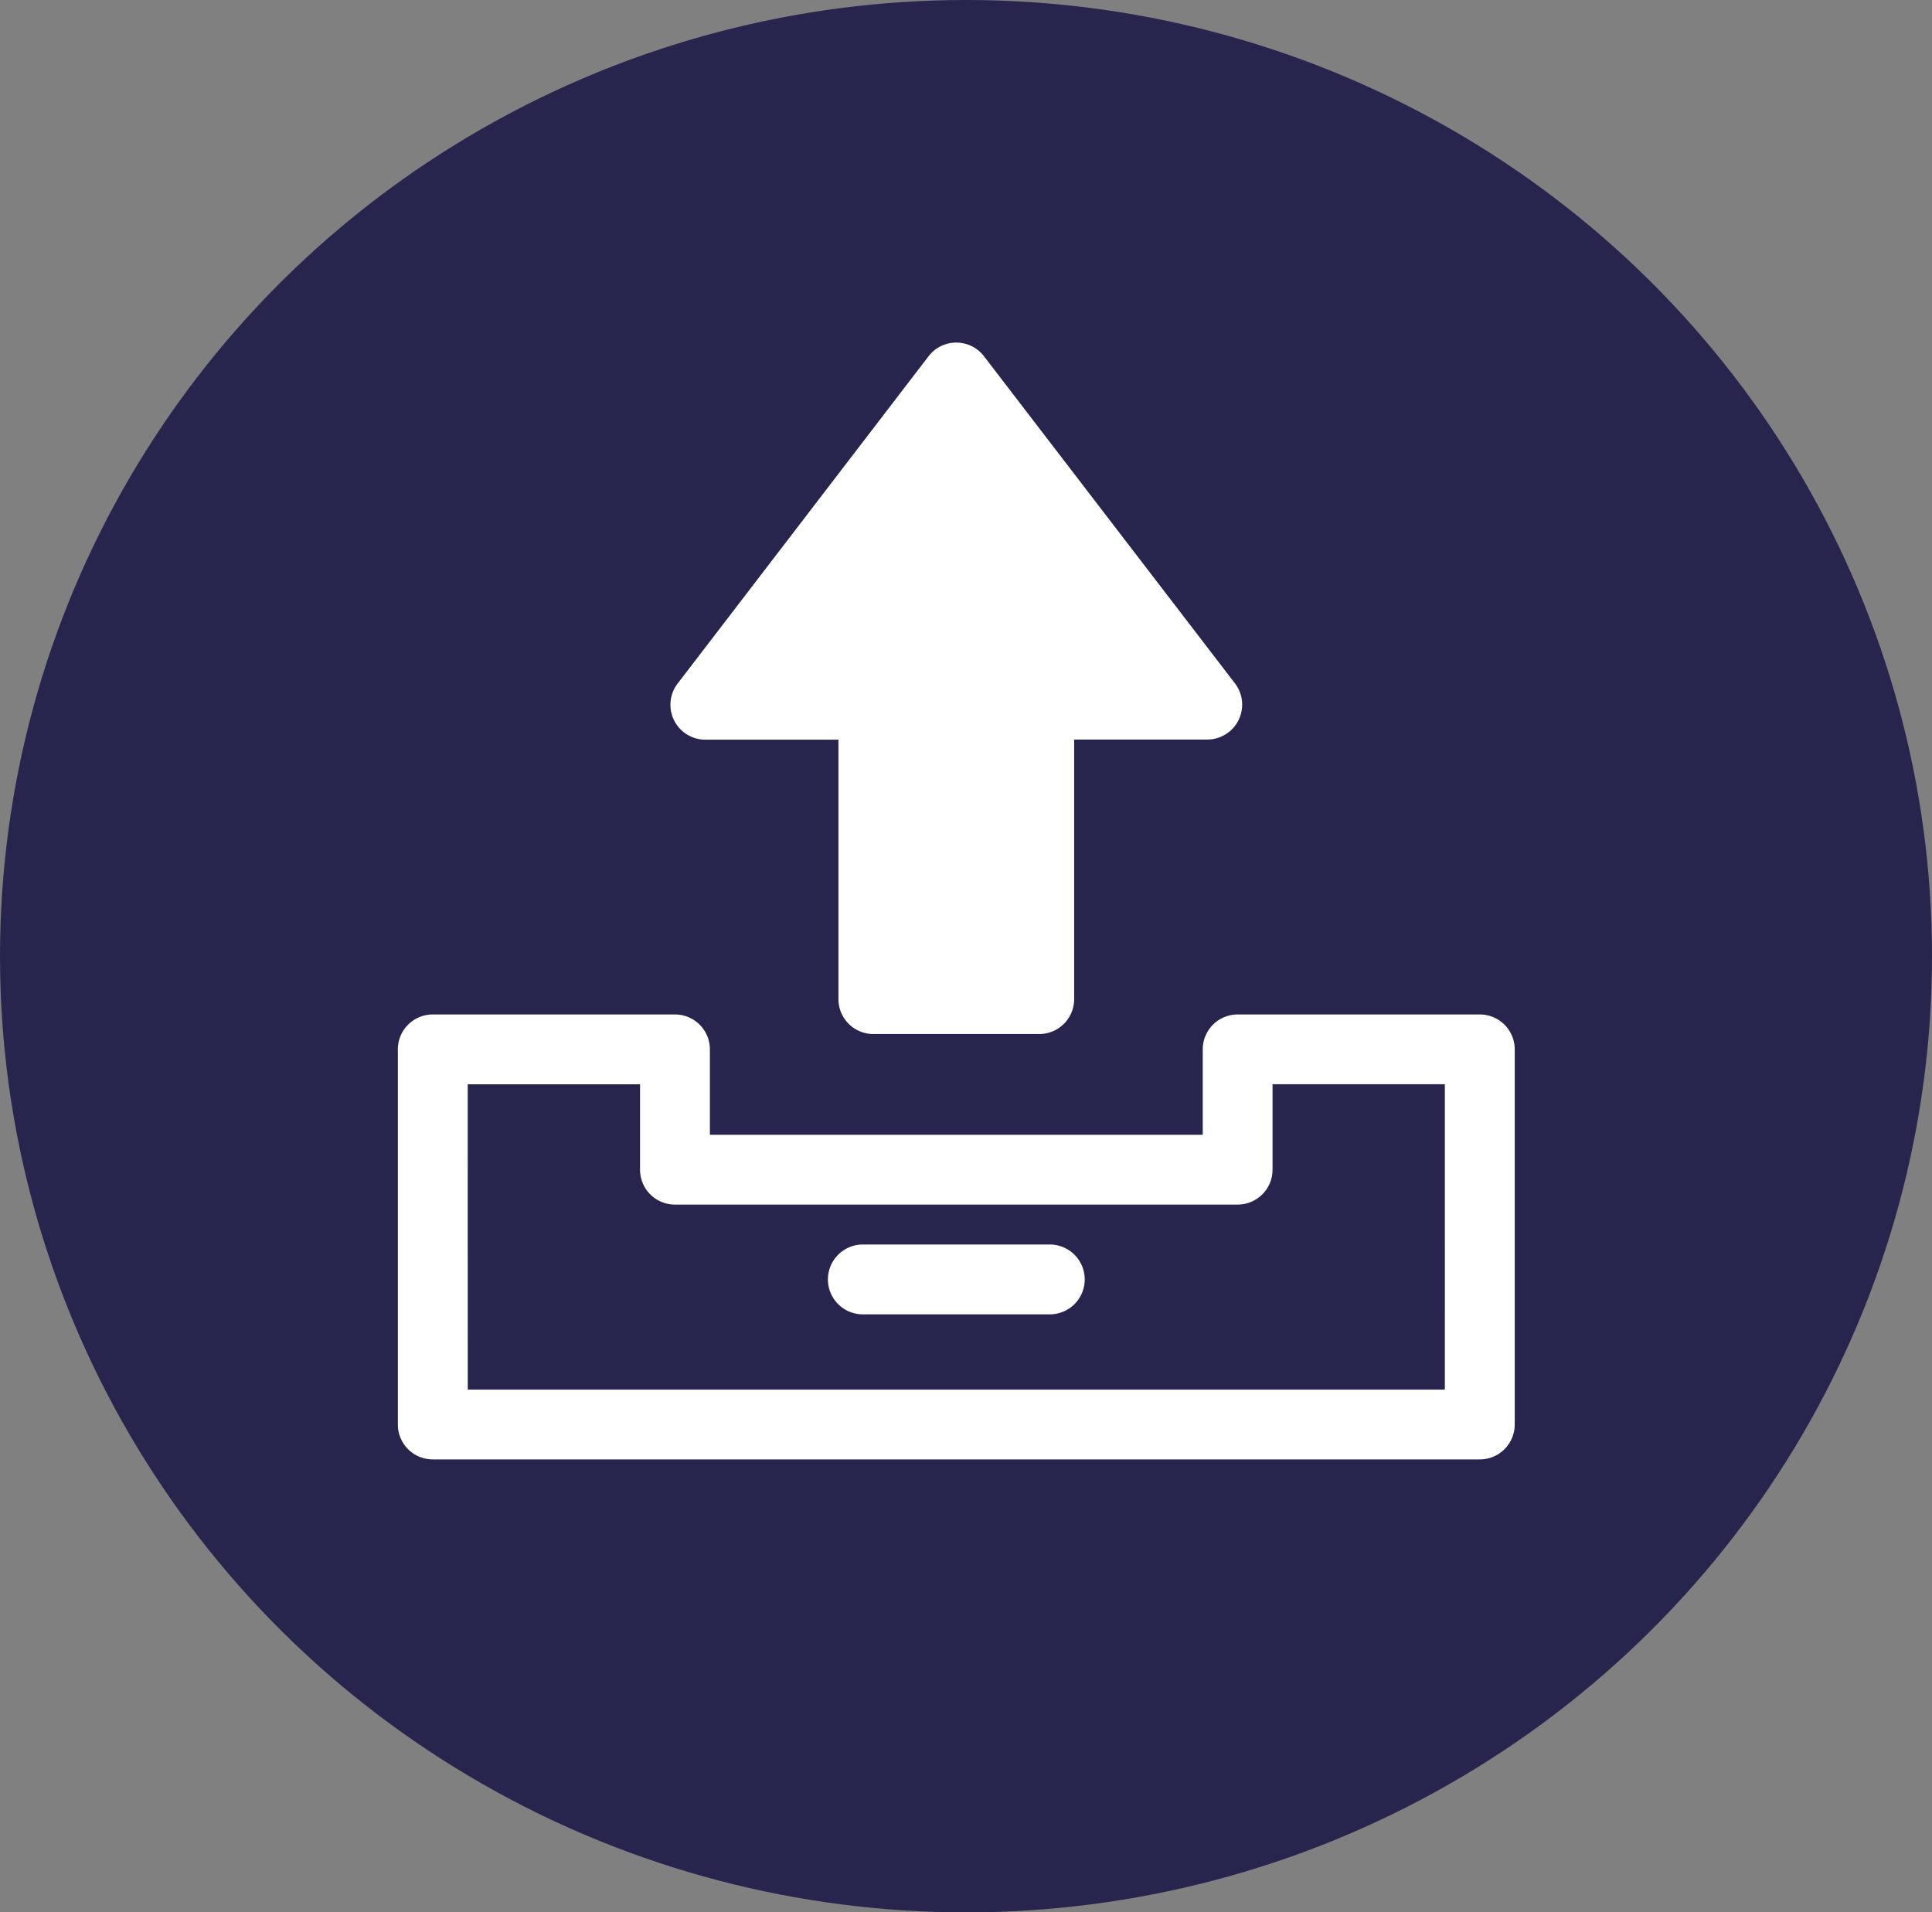
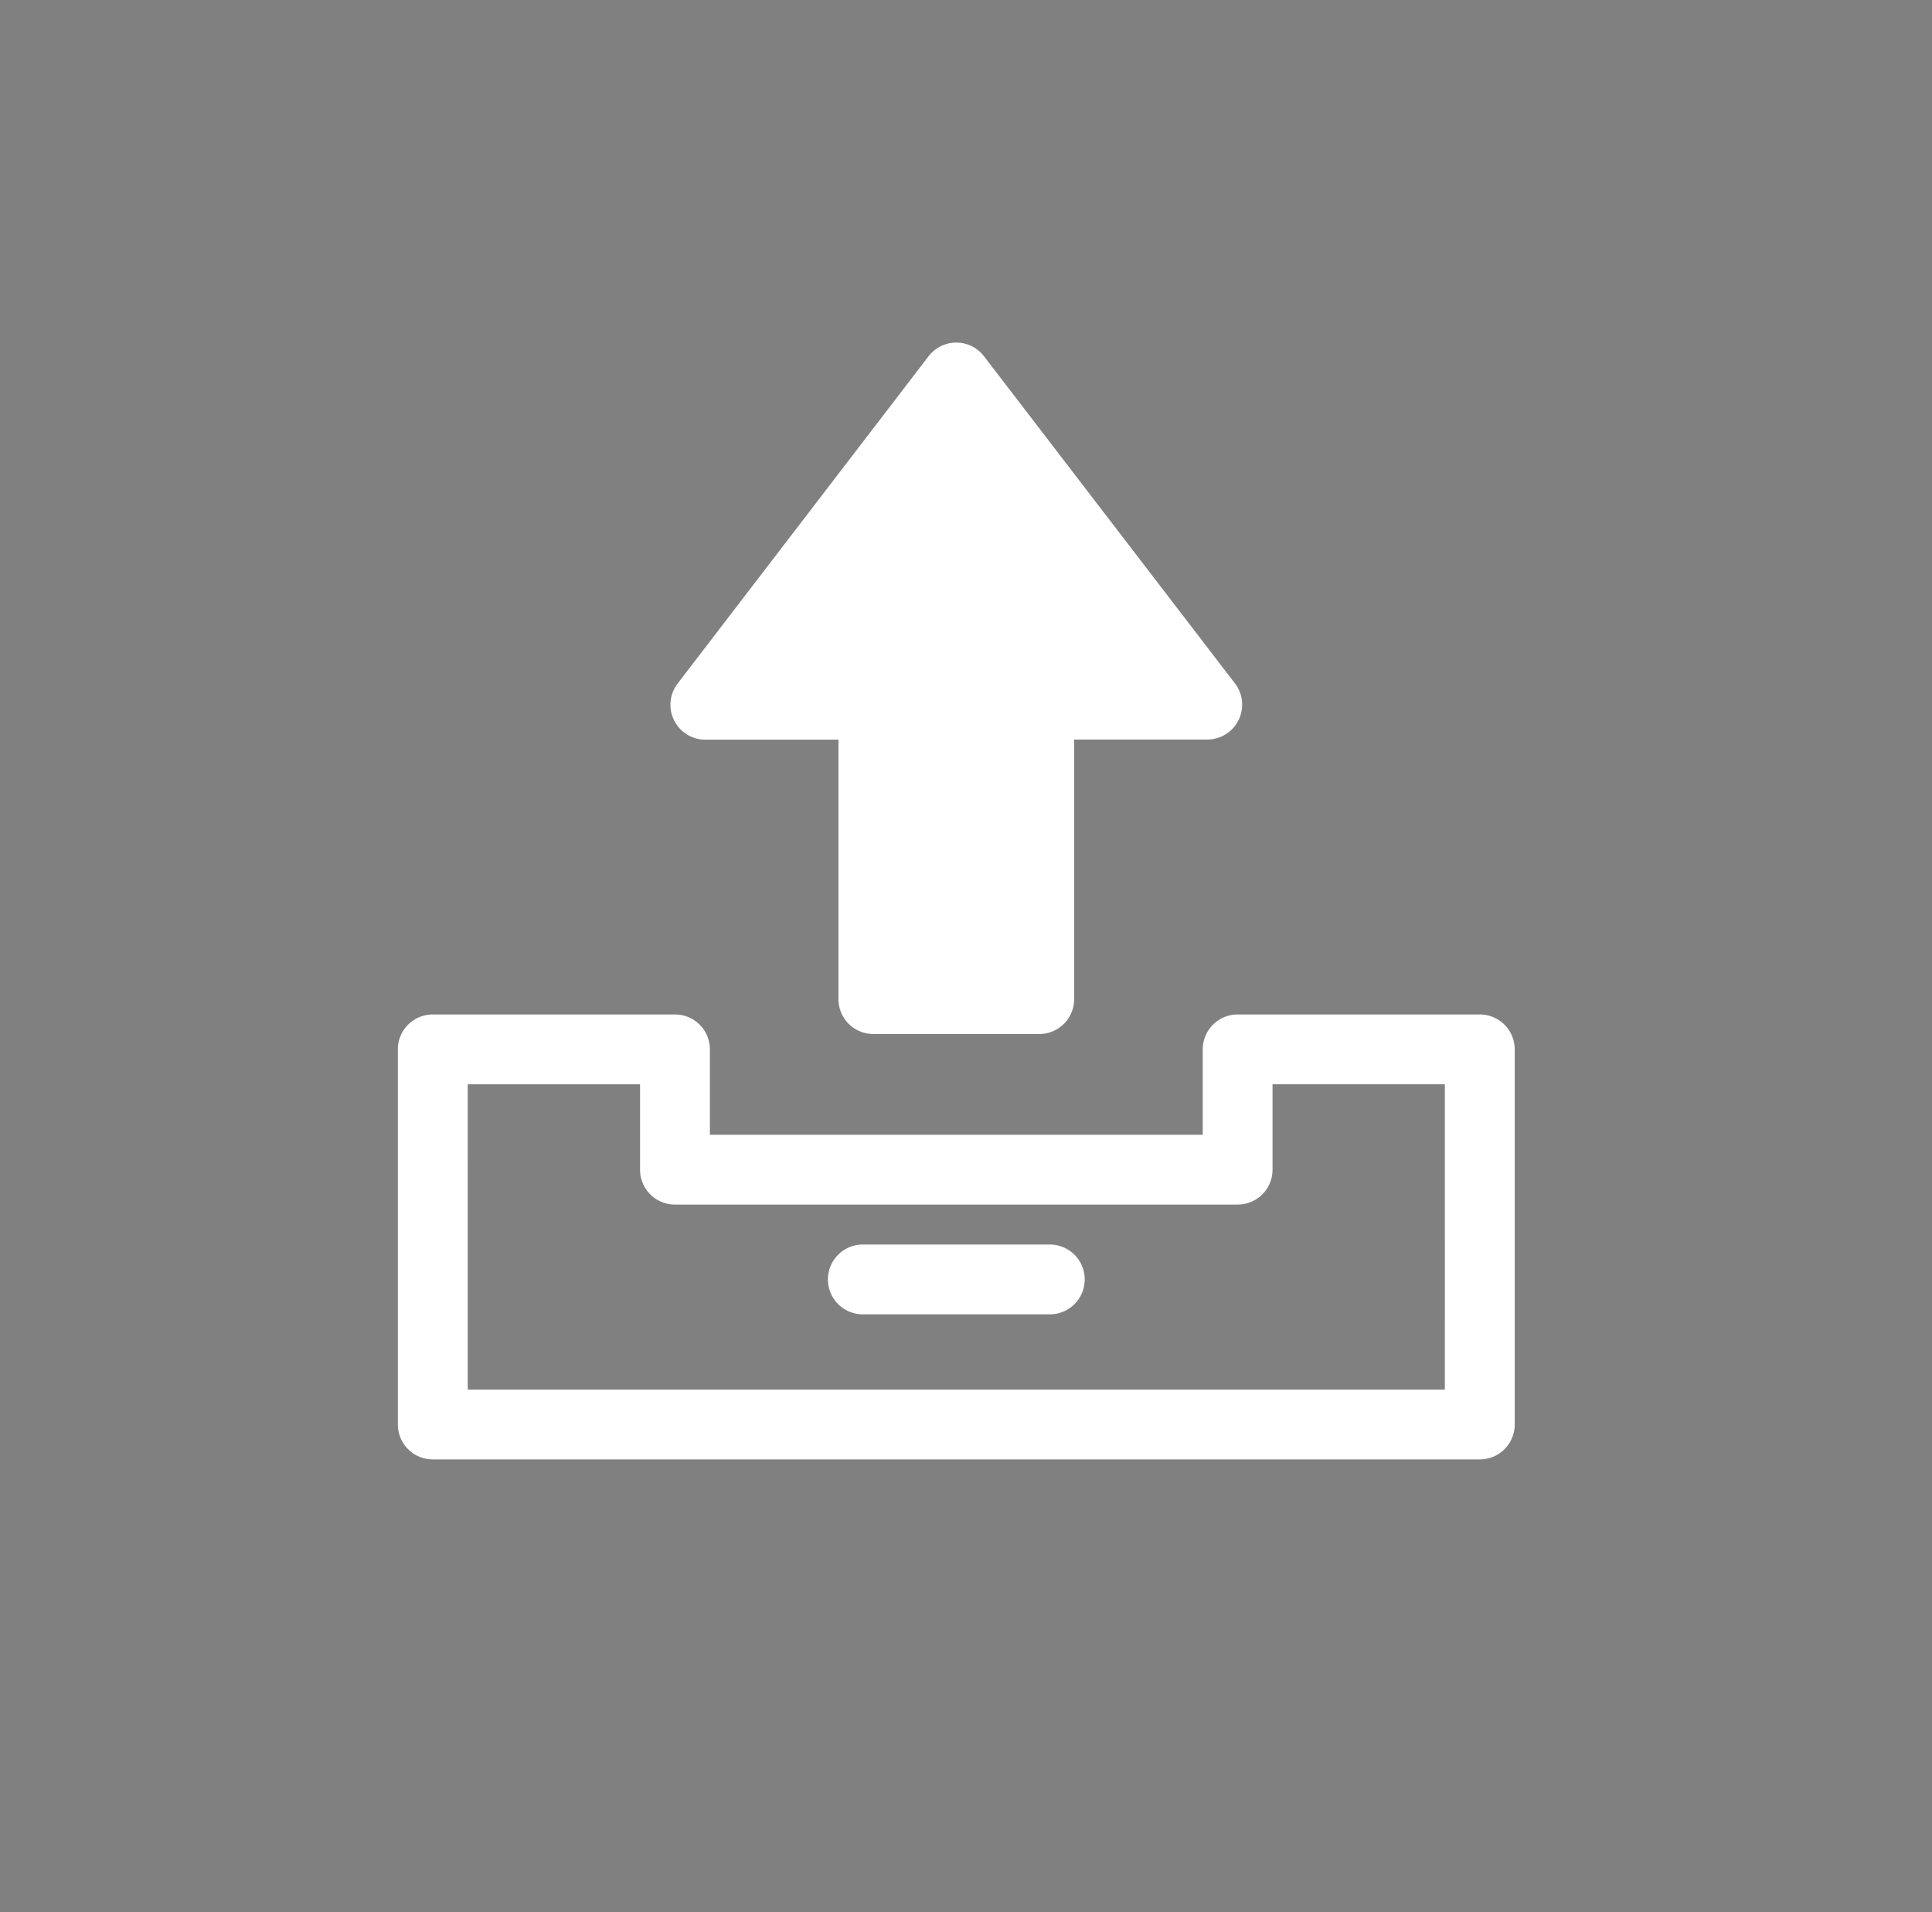
<svg xmlns="http://www.w3.org/2000/svg" width="98" height="97" viewBox="0 0 98 97">
  <rect x="0" y="0" width="98" height="97" fill="#808080" stroke="none" />
  <g id="submit-elections-forms" transform="translate(-780 -2221.426)">
-     <ellipse id="Ellipse_5" data-name="Ellipse 5" cx="49" cy="48.5" rx="49" ry="48.5" transform="translate(780 2221.426)" fill="#27254e" />
    <path id="noun-submit-3266095" d="M28.331,0a1.77,1.77,0,0,0-1.438.692l-12.728,16.6a1.77,1.77,0,0,0,1.4,2.849h6.756V33.308A1.77,1.77,0,0,0,24.1,35.071h8.4a1.77,1.77,0,0,0,1.777-1.763V20.134h6.756a1.771,1.771,0,0,0,1.4-2.849L29.7.689A1.77,1.77,0,0,0,28.331,0ZM1.739,34.079A1.77,1.77,0,0,0-.028,35.842V54.883a1.77,1.77,0,0,0,1.767,1.764H54.848a1.77,1.77,0,0,0,1.777-1.764V35.842a1.77,1.77,0,0,0-1.777-1.763H42.577A1.77,1.77,0,0,0,40.8,35.842v4.339h-25V35.842a1.77,1.77,0,0,0-1.781-1.763Zm1.777,3.541h8.741v4.325a1.77,1.77,0,0,0,1.763,1.777H42.577a1.77,1.77,0,0,0,1.763-1.777V37.619h8.741V53.106H3.518ZM23.6,45.748h0a1.771,1.771,0,1,0,0,3.541H33a1.771,1.771,0,1,0,0-3.541Z" transform="translate(800.209 2238.803)" fill="#fff" />
  </g>
</svg>